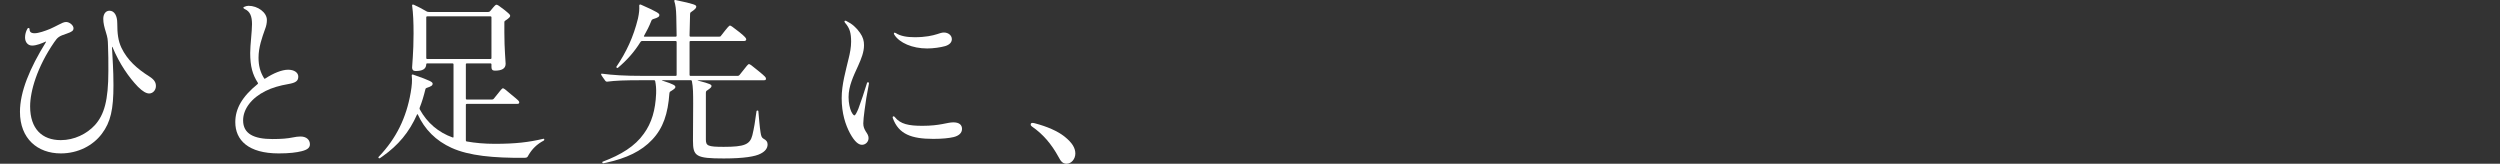
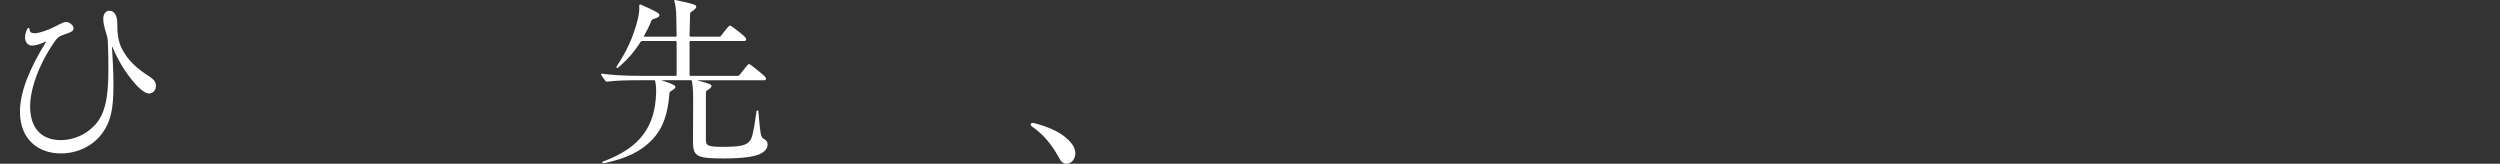
<svg xmlns="http://www.w3.org/2000/svg" id="_レイヤー_2" viewBox="0 0 924.38 60.55">
  <rect x="0" y="0" width="924.38" height="60.55" fill="#333333" stroke="none" />
  <defs>
    <style>.cls-1{fill:none;}.cls-2{fill:#fff;}</style>
  </defs>
  <g id="design">
    <path class="cls-2" d="M16.91,15.37c-1.34.6-3.36,1.48-5.03,1.48-1.54,0-2.62-1.21-2.62-3.02,0-1.07.34-2.28.81-3.09.27-.6.87-.47.87.07,0,.94.47,1.48,1.88,1.48s3.76-.81,5.71-1.61c1.07-.47,2.22-1.07,3.15-1.54,1.14-.6,2.01-1.01,2.75-1.01,1.34,0,2.75,1.28,2.75,2.28,0,.94-.54,1.34-2.48,2.01-2.82.94-3.36,1.28-4.63,3.15-6.38,9.26-8.93,18.19-8.93,23.76,0,8.32,4.43,12.48,11.34,12.48,4.97,0,9.6-2.28,12.62-5.57,3.42-3.83,4.97-9.06,4.97-20,0-3.42,0-6.51-.13-9.26-.07-2.48-.13-2.95-.81-5.17-.54-1.75-.94-3.22-.94-4.83,0-1.95,1.01-3.02,2.28-3.02,1.81,0,2.89,1.81,2.89,4.63,0,3.83.34,6.51,1.54,9.06,2.15,4.5,5.71,7.72,10.4,10.67,1.75,1.14,2.35,2.15,2.35,3.49,0,1.61-1.21,2.75-2.48,2.75-1.07,0-2.42-.74-4.16-2.48-3.36-3.49-6.78-8.39-9.4-14.63-.13-.27-.2-.2-.2.07.2,4.43.54,8.05.54,13.96,0,8.93-1.01,13.63-4.3,17.99-3.22,4.3-8.73,7.25-15.17,7.25-8.59,0-15.1-5.44-15.1-15.37,0-7.45,3.62-16.11,9.6-25.78.13-.2.07-.27-.07-.2Z" />
-     <path class="cls-2" d="M98.14,29c2.95-1.95,6.11-3.22,8.39-3.22s3.76,1.07,3.76,2.55c0,1.61-.94,2.28-3.69,2.75-3.15.54-5.97,1.34-8.39,2.55-5.17,2.55-8.32,6.65-8.32,10.87,0,4.97,3.96,6.91,10.87,6.91,3.36,0,5.57-.2,7.52-.6,1.07-.2,1.88-.34,2.82-.34,2.28,0,3.49,1.28,3.49,2.89,0,1.21-.87,2.01-3.09,2.55-1.88.47-4.5.81-8.46.81-11.21,0-16.04-4.9-16.04-11.55,0-4.97,2.48-9.4,8.26-14.1.2-.2.2-.27.07-.47-1.95-3.02-2.82-6.04-2.82-11.01,0-2.95.67-7.99.67-10.67,0-2.82-.67-4.7-2.69-5.57-.67-.34-.67-.67-.07-.87.4-.2,1.01-.34,1.48-.34,3.36,0,6.78,2.42,6.78,5.24,0,1.07-.2,2.22-.74,3.56-1.01,2.89-2.35,6.44-2.35,10.4,0,2.89.6,5.3,2.08,7.65.13.2.27.13.47,0Z" />
-     <path class="cls-2" d="M152.65,1.68c.2,0,.34.07.47.13,1.48.67,3.09,1.48,4.5,2.35.34.2.6.27,1.01.27h21.82c.4,0,.54-.07.81-.34,1.61-2.01,2.01-2.35,2.28-2.35.4,0,.94.34,2.75,1.75,2.01,1.61,2.35,1.95,2.35,2.35s-.34.81-1.75,1.75c-.34.2-.4.34-.4.74v3.76c0,6.04.47,10.61.47,11.48,0,1.75-1.34,2.55-3.96,2.55-.87,0-1.28-.4-1.28-1.28v-1.07c0-.2-.13-.34-.34-.34h-8.79c-.2,0-.34.13-.34.34v12.69c0,.2.13.34.34.34h9.2c.4,0,.6-.07.87-.4,2.68-3.42,3.02-3.76,3.29-3.76.34,0,.81.34,3.29,2.48,2.55,2.08,2.75,2.28,2.75,2.75,0,.34-.2.54-.74.54h-18.66c-.2,0-.34.13-.34.34v13.16c0,.2.07.34.34.4,3.02.54,6.51.87,10.34.87,7.79,0,12.62-.6,18.06-1.88.2,0,.27.13.27.34,0,.13-.07.2-.2.34-2.55,1.34-4.3,3.09-5.64,5.37-.47.94-.54.94-1.61,1.01-11.34.07-20.34-.74-26.85-3.69-5.77-2.62-9.93-6.78-12.48-12.35-.07-.13-.2-.13-.27,0-2.89,6.58-6.98,11.41-12.69,15.44-.94.67-1.14.81-1.28.81s-.34-.2-.34-.34.07-.2.27-.4c6.38-6.71,10.07-14.3,11.68-23.56.47-2.68.6-4.63.4-6.18-.07-.34.07-.6.4-.54,6.78,2.35,7.32,2.82,7.32,3.42,0,.54-.34.94-2.22,1.54-.34.13-.4.2-.47.54-.6,2.48-1.28,4.7-2.08,6.71-.07.2-.13.4,0,.67,2.75,5.03,6.91,8.52,12.15,10.4.2.07.34,0,.34-.2v-26.85c0-.2-.13-.34-.34-.34h-9.4c-.2,0-.34.07-.34.34-.07,1.75-1.41,2.48-3.96,2.48-.87,0-1.28-.47-1.28-1.28,0-.87.54-5.5.54-12.55,0-4.23-.13-7.45-.54-10.47,0-.2.13-.27.27-.27ZM157.61,6.38v15.1c0,.2.13.34.34.34h23.43c.2,0,.34-.13.34-.34V6.38c0-.2-.13-.34-.34-.34h-23.43c-.2,0-.34.13-.34.34Z" />
    <path class="cls-2" d="M249.85,28.06c.2,0,.34-.13.34-.34v-12.22c0-.2-.13-.34-.34-.34h-12.48c-.2,0-.4.13-.54.34-2.28,3.69-5.03,6.78-8.39,9.6-.2.2-.67-.2-.54-.4,3.69-5.44,6.31-11.01,7.99-17.85.47-2.15.54-3.42.47-4.77,0-.34.2-.47.54-.4,6.58,2.89,6.91,3.36,6.91,3.89s-.4.94-2.28,1.48c-.4.13-.54.27-.67.6-.81,2.08-1.75,3.89-2.75,5.64-.07.13,0,.27.13.27h11.61c.2,0,.34-.13.34-.34-.07-2.89-.07-5.3-.13-7.12-.07-2.75-.27-4.23-.74-5.71,0-.27.07-.4.34-.4,7.38,1.54,7.79,1.88,7.79,2.48,0,.47-.34.94-1.95,2.01-.27.2-.34.34-.34.74-.07,2.48-.13,5.17-.2,7.99,0,.2.13.34.34.34h10.61c.4,0,.54-.07.74-.4,2.62-3.36,2.95-3.69,3.29-3.69.27,0,.81.34,3.36,2.35,2.35,1.88,2.62,2.35,2.62,2.75,0,.34-.27.6-.74.6h-19.87c-.2,0-.34.13-.34.34v12.22c0,.2.13.34.34.34h17.32c.4,0,.6-.07.87-.4,2.82-3.62,3.15-3.96,3.42-3.96.34,0,.87.34,3.62,2.62,2.55,2.08,2.68,2.35,2.68,2.75s-.13.6-.67.6h-24.5c-.13,0-.2.07,0,.13,4.77,1.21,5.03,1.54,5.03,2.01,0,.4-.2.67-1.68,1.68-.27.13-.34.27-.4.74v17.32c0,2.35.67,2.75,6.58,2.75,7.72,0,9.73-.87,10.61-4.3.6-2.48,1.07-5.24,1.54-8.93.07-.27.67-.27.67,0,.27,2.95.47,5.64.81,7.85.2,1.41.47,2.01,1.07,2.35,1.14.6,1.54,1.21,1.54,2.15,0,1.48-1.01,2.62-2.62,3.42-1.88,1.01-6.11,1.75-13.56,1.75-10.34,0-11.41-.81-11.41-6.58,0-2.01.07-6.91.07-13.63,0-3.56,0-6.18-.47-8.39-.07-.27-.2-.34-.4-.34h-10.54c-.13,0-.27.07-.07.13,4.63,1.48,4.9,1.88,4.9,2.42,0,.4-.4.74-1.81,1.61-.27.13-.34.27-.4.74-.54,7.45-2.28,12.82-6.38,17.12-3.96,4.23-9.53,6.85-16.85,8.46-.81.2-1.14.27-1.28.27-.2,0-.47-.47-.2-.6,6.85-2.55,12.02-5.77,15.24-10.34,2.95-4.03,4.3-8.79,4.56-14.83.07-1.88-.07-3.29-.34-4.63-.07-.27-.2-.34-.4-.34h-4.23c-6.71,0-10.07.13-13.16.54-.34,0-.47-.07-.67-.34l-1.01-1.41c-.47-.67-.54-.87-.54-1.01s.07-.2.27-.2c4.23.54,8.39.81,15.1.81h12.22Z" />
-     <path class="cls-2" d="M313.76,21.75c.54-2.15.94-4.3.94-6.31,0-3.22-.47-4.97-2.21-6.98-.4-.47-.27-.81.07-.81.13,0,.27.07.4.13,2.08,1.01,3.69,2.42,5.03,4.36,1.14,1.61,1.48,3.02,1.48,4.56,0,2.55-1.01,5.03-2.15,7.58-1.75,3.83-3.56,7.52-3.56,11.61,0,2.28.47,4.09.94,5.24.47,1.01.94,1.54,1.21,1.54.34,0,.87-1.01,1.48-2.48,1.14-3.02,2.15-6.18,3.15-9.4.2-.67.87-.4.74.2-.74,3.69-1.28,7.05-1.61,9.8-.27,2.01-.47,3.83-.47,4.83,0,1.34.4,2.08.94,3.02.6.87,1.01,1.54,1.01,2.42,0,1.41-1.14,2.48-2.42,2.48s-2.68-1.07-4.43-4.23c-1.68-3.15-3.09-7.38-3.09-13.02,0-5.1,1.54-10.2,2.55-14.57ZM341.08,46.52c6.58,0,9.13-1.28,11.41-1.28s3.22,1.01,3.22,2.42c0,1.54-1.21,2.55-3.09,3.02-1.68.4-4.23.67-7.52.67-8.12,0-12.82-1.75-14.97-7.65-.27-.67.34-.94.74-.4,2.08,2.62,5.17,3.22,10.2,3.22ZM351.95,14.43c0,1.28-.94,2.15-2.48,2.62-1.68.47-4.3.87-6.65.87-5.5,0-10.27-2.08-12.15-5.1-.34-.6-.07-.94.54-.6,1.75,1.14,4.16,1.54,6.98,1.54,4.09,0,6.58-.6,8.32-1.14.87-.27,1.68-.6,2.48-.6,1.75,0,2.95,1.14,2.95,2.42Z" />
    <path class="cls-2" d="M381.7,45.44c.34,0,.6.07.87.13,4.63,1.21,8.46,2.89,11.01,4.9,2.95,2.35,4.03,4.3,4.03,6.31s-1.48,3.76-3.22,3.76c-1.28,0-2.08-.67-3.02-2.55-2.62-4.77-5.71-8.39-9.8-11.21-.27-.2-.47-.4-.47-.74,0-.4.27-.6.6-.6Z" />
-     <rect class="cls-1" y="24.43" width="924.38" height="16.01" />
  </g>
</svg>